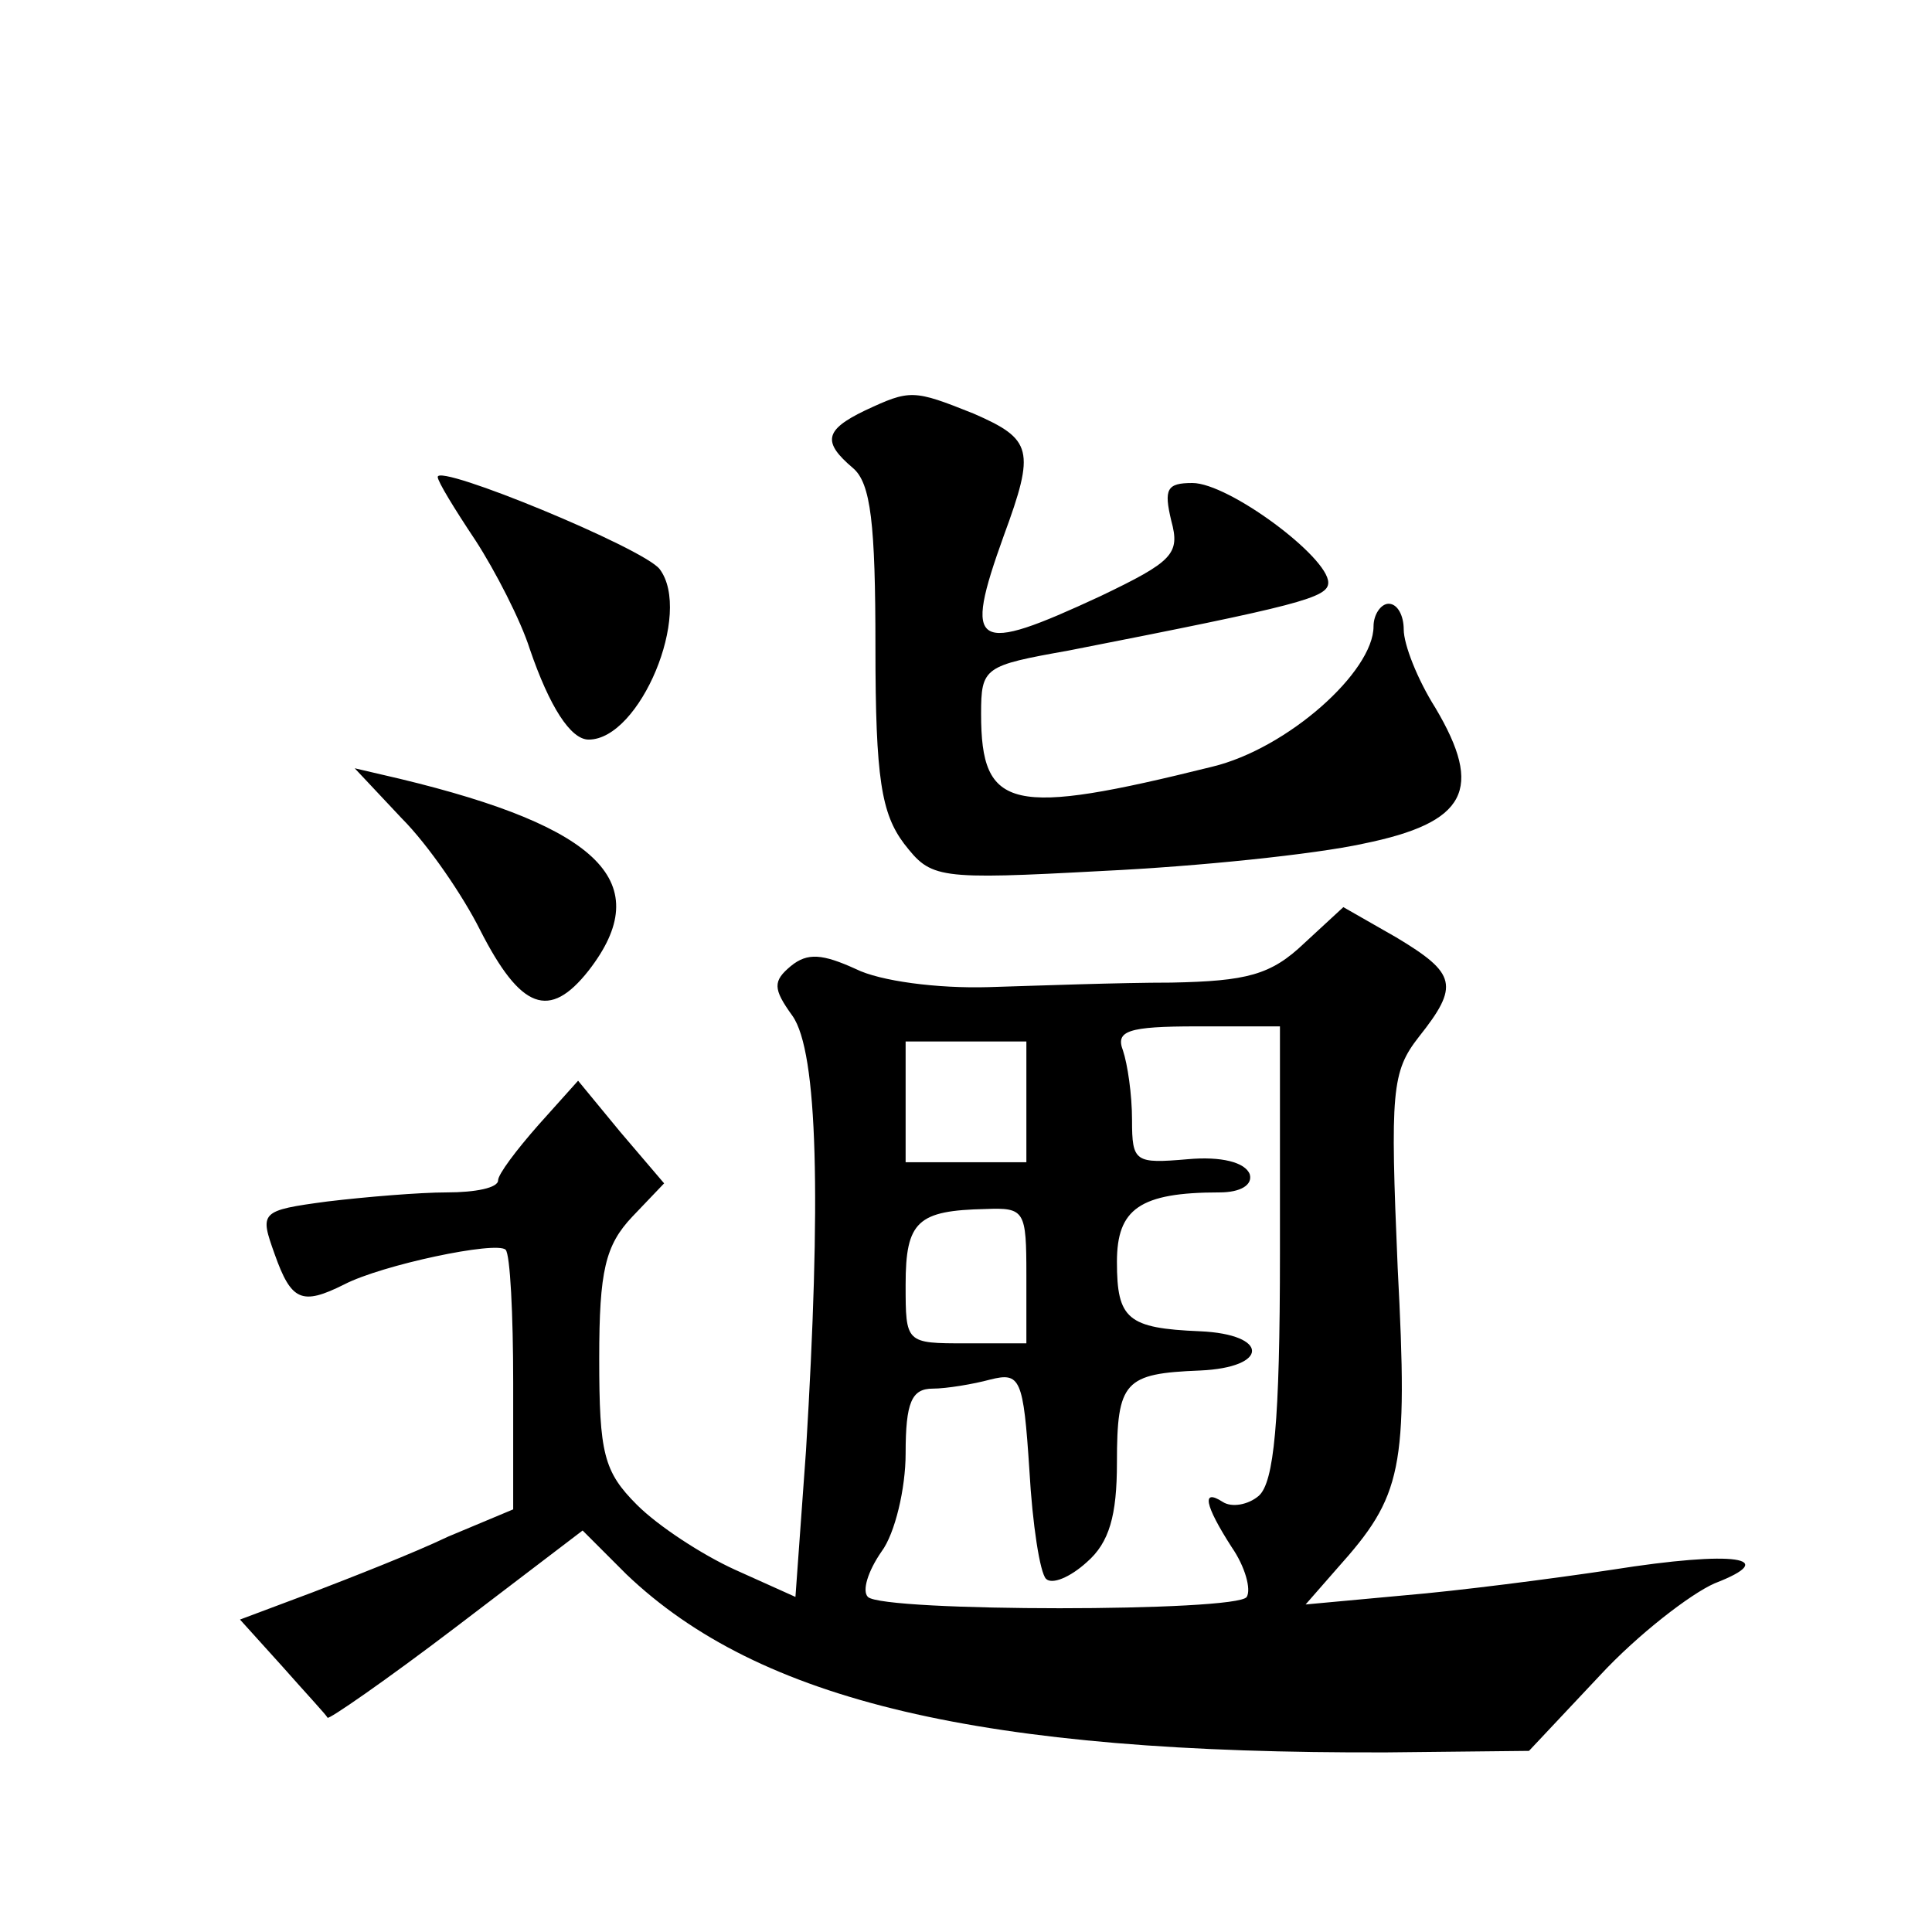
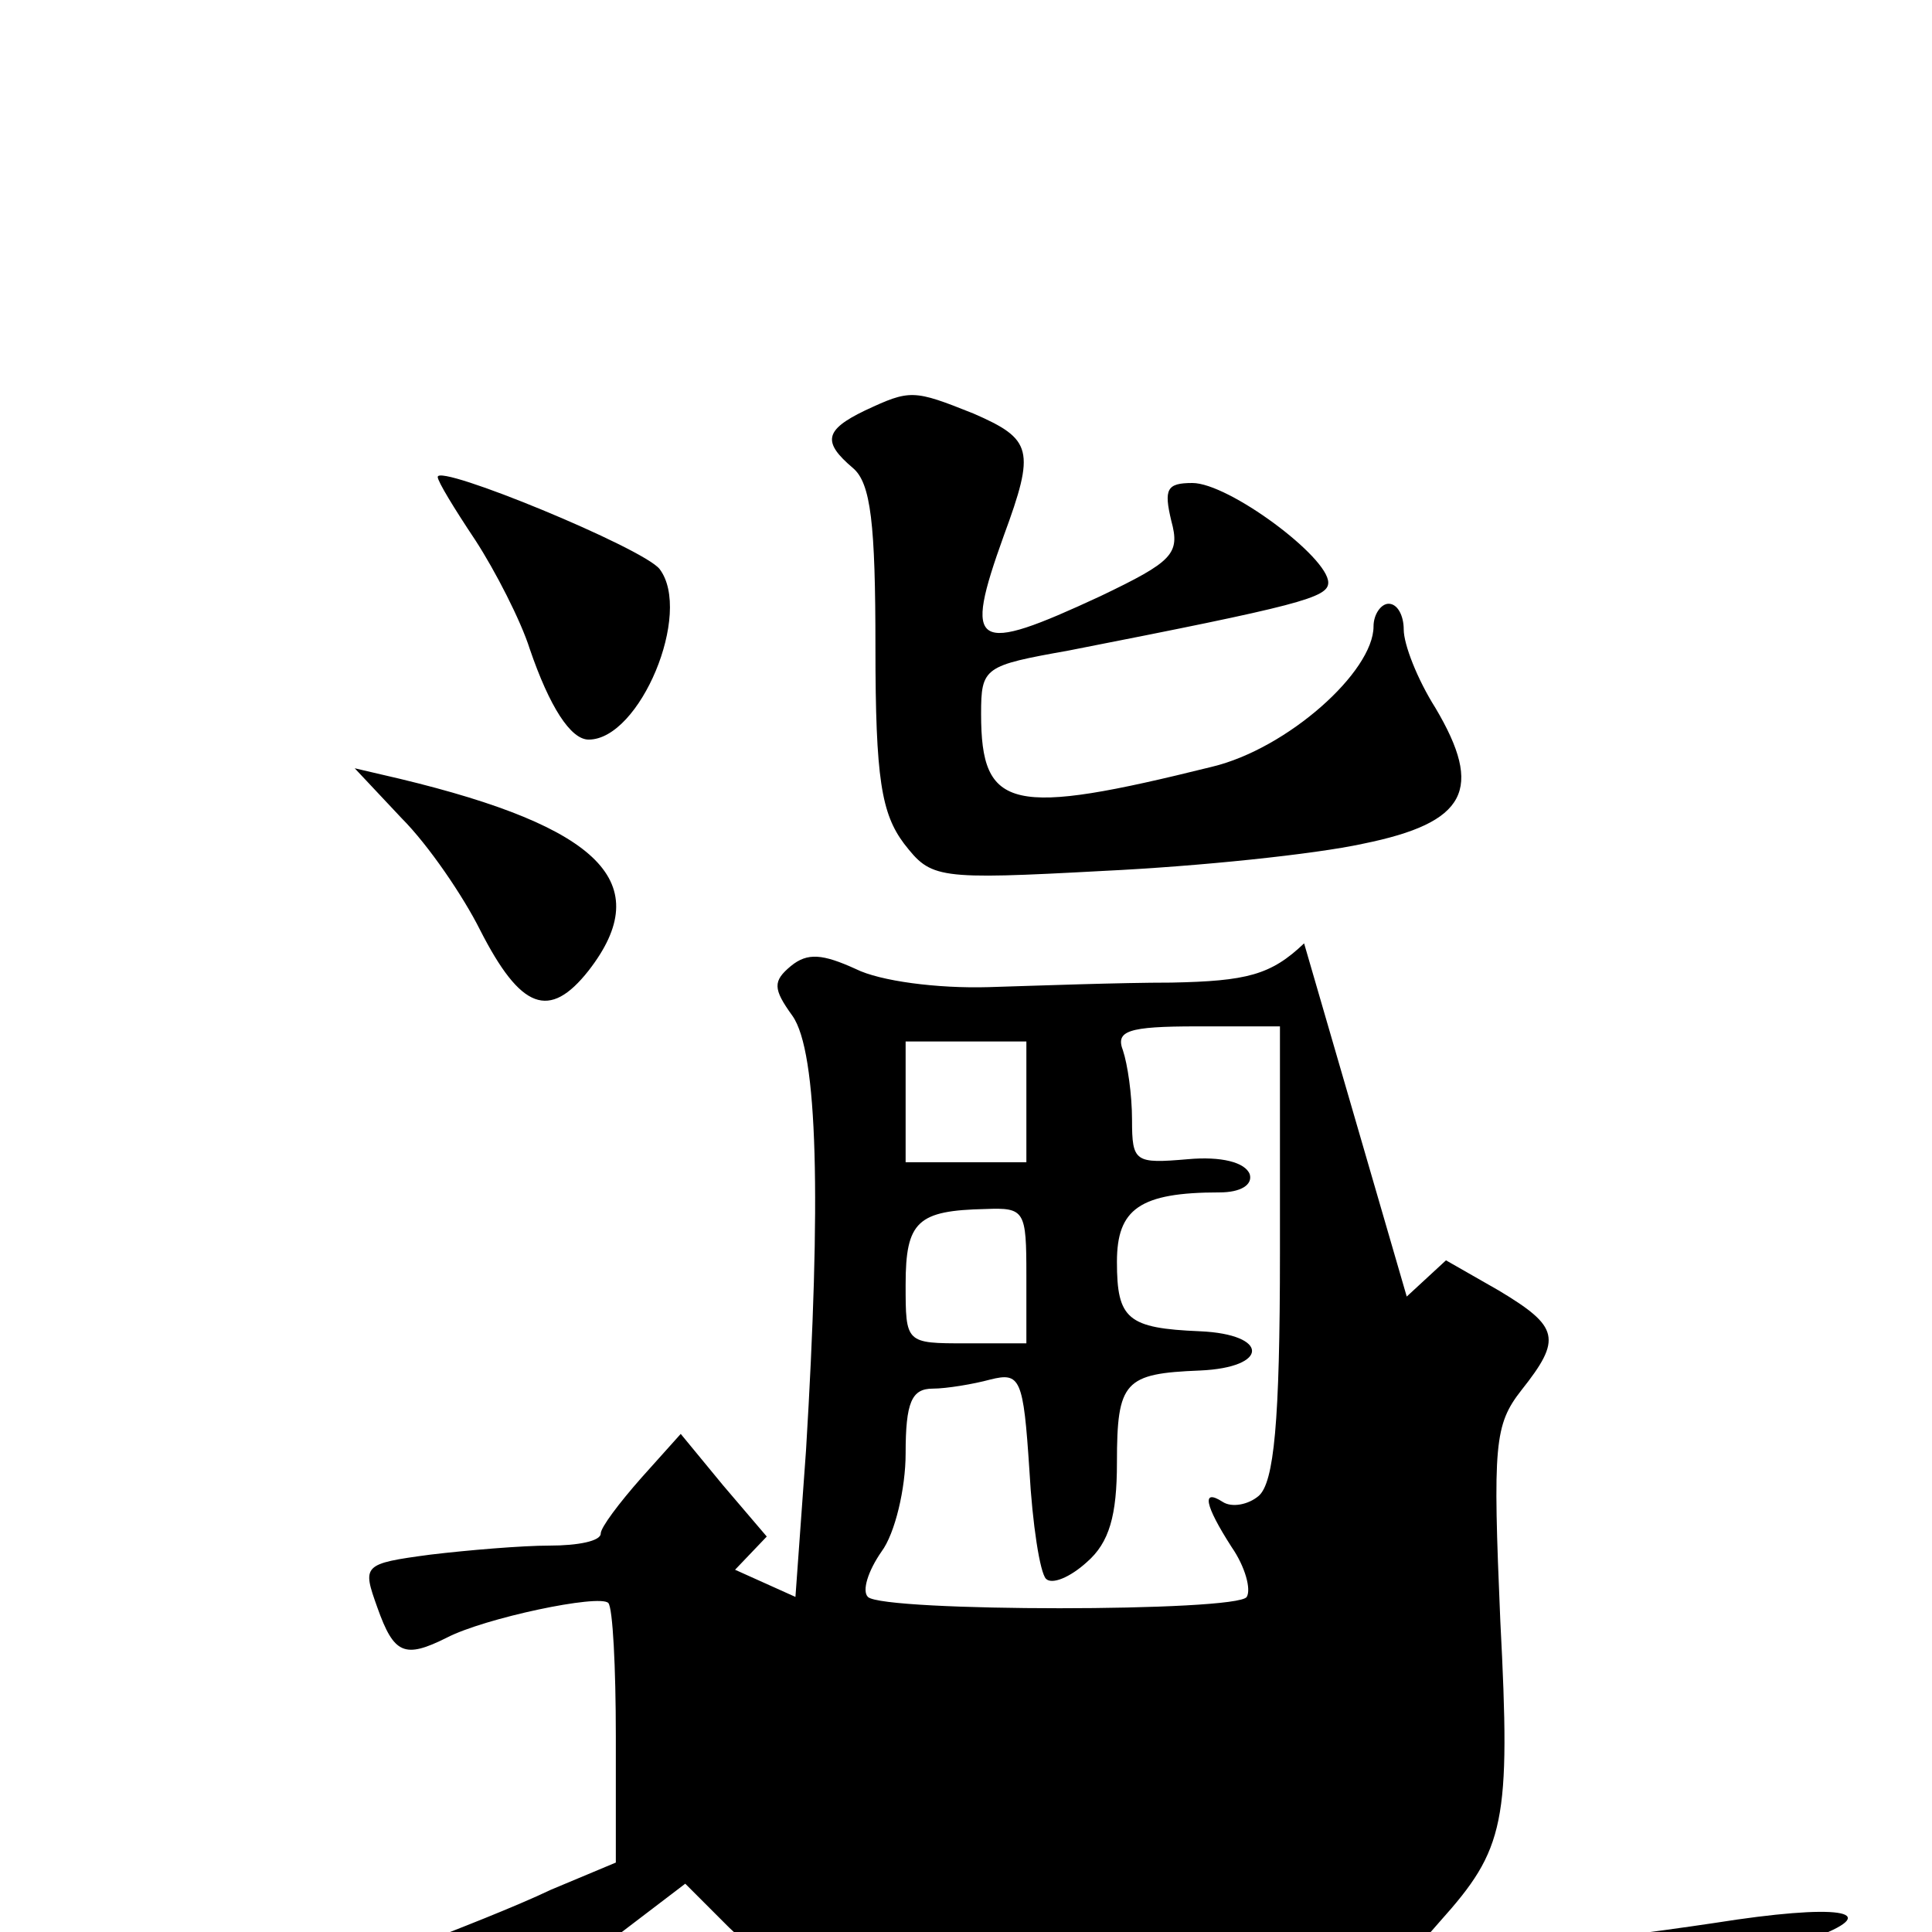
<svg xmlns="http://www.w3.org/2000/svg" version="1.0" width="128pt" height="128pt" viewBox="0 0 128 128" preserveAspectRatio="xMidYMid meet">
  <g transform="translate(0,128) scale(0.1,-0.1)" fill="#0" stroke="none">
-     <path d="M573 1008 c-27 -13 -28 -21 -8 -38 12 -10 15 -37 15 -119 0 -87 4 -110 19 -130 18 -23 21 -24 132 -18 63 3 140 11 172 18 69 14 80 36 48 90 -12 19 -21 42 -21 52 0 9 -4 17 -10 17 -5 0 -10 -7 -10 -15 0 -30 -57 -81 -107 -93 -133 -33 -153 -29 -153 35 0 31 2 32 58 42 153 30 172 35 172 45 0 17 -66 66 -90 66 -17 0 -19 -4 -14 -25 6 -22 1 -27 -47 -50 -84 -39 -91 -35 -64 40 21 57 19 64 -20 81 -40 16 -42 16 -72 2z M290 964 c0 -3 11 -21 25 -42 13 -20 30 -53 36 -72 13 -38 27 -60 39 -60 34 0 69 84 47 113 -11 14 -147 70 -147 61z M266 738 c18 -18 41 -52 52 -74 27 -53 46 -60 72 -27 45 58 8 95 -125 127 l-30 7 31 -33z M864 655 c-22 -21 -38 -25 -88 -26 -34 0 -88 -2 -121 -3 -34 -1 -72 4 -88 12 -22 10 -32 11 -43 2 -12 -10 -12 -15 1 -33 17 -24 19 -123 9 -288 l-7 -97 -40 18 c-22 10 -51 29 -65 43 -22 22 -25 34 -25 97 0 58 4 75 22 94 l21 22 -29 34 -28 34 -26 -29 c-15 -17 -27 -33 -27 -37 0 -5 -15 -8 -34 -8 -18 0 -54 -3 -79 -6 -45 -6 -45 -7 -35 -35 11 -31 18 -34 46 -20 25 13 101 29 107 23 3 -3 5 -43 5 -88 l0 -84 -43 -18 c-23 -11 -64 -27 -90 -37 l-48 -18 28 -31 c15 -17 29 -32 30 -34 0 -2 39 25 85 60 l84 64 29 -29 c88 -84 235 -119 504 -118 l94 1 47 50 c25 27 60 54 76 61 44 17 14 22 -68 9 -40 -6 -102 -14 -138 -17 l-65 -6 21 24 c43 48 47 65 40 199 -5 117 -4 130 14 153 27 34 25 42 -15 66 l-35 20 -26 -24z m-16 -205 c0 -113 -4 -152 -14 -161 -7 -6 -18 -8 -24 -4 -14 9 -12 -2 6 -30 9 -13 13 -28 10 -33 -6 -10 -241 -10 -251 0 -4 4 0 17 9 30 9 12 16 42 16 65 0 34 4 43 18 43 9 0 27 3 38 6 20 5 22 1 26 -60 2 -36 7 -68 11 -72 4 -4 16 1 27 11 15 13 20 31 20 66 0 54 5 59 55 61 46 2 46 24 0 26 -48 2 -55 8 -55 46 0 35 15 46 68 46 14 0 22 5 20 12 -3 8 -19 12 -41 10 -35 -3 -37 -2 -37 26 0 17 -3 37 -6 46 -5 13 3 16 49 16 l55 0 0 -150z m-168 100 l0 -40 -40 0 -40 0 0 40 0 40 40 0 40 0 0 -40z m0 -115 l0 -45 -40 0 c-40 0 -40 0 -40 39 0 42 8 49 53 50 26 1 27 -1 27 -44z" />
+     <path d="M573 1008 c-27 -13 -28 -21 -8 -38 12 -10 15 -37 15 -119 0 -87 4 -110 19 -130 18 -23 21 -24 132 -18 63 3 140 11 172 18 69 14 80 36 48 90 -12 19 -21 42 -21 52 0 9 -4 17 -10 17 -5 0 -10 -7 -10 -15 0 -30 -57 -81 -107 -93 -133 -33 -153 -29 -153 35 0 31 2 32 58 42 153 30 172 35 172 45 0 17 -66 66 -90 66 -17 0 -19 -4 -14 -25 6 -22 1 -27 -47 -50 -84 -39 -91 -35 -64 40 21 57 19 64 -20 81 -40 16 -42 16 -72 2z M290 964 c0 -3 11 -21 25 -42 13 -20 30 -53 36 -72 13 -38 27 -60 39 -60 34 0 69 84 47 113 -11 14 -147 70 -147 61z M266 738 c18 -18 41 -52 52 -74 27 -53 46 -60 72 -27 45 58 8 95 -125 127 l-30 7 31 -33z M864 655 c-22 -21 -38 -25 -88 -26 -34 0 -88 -2 -121 -3 -34 -1 -72 4 -88 12 -22 10 -32 11 -43 2 -12 -10 -12 -15 1 -33 17 -24 19 -123 9 -288 l-7 -97 -40 18 l21 22 -29 34 -28 34 -26 -29 c-15 -17 -27 -33 -27 -37 0 -5 -15 -8 -34 -8 -18 0 -54 -3 -79 -6 -45 -6 -45 -7 -35 -35 11 -31 18 -34 46 -20 25 13 101 29 107 23 3 -3 5 -43 5 -88 l0 -84 -43 -18 c-23 -11 -64 -27 -90 -37 l-48 -18 28 -31 c15 -17 29 -32 30 -34 0 -2 39 25 85 60 l84 64 29 -29 c88 -84 235 -119 504 -118 l94 1 47 50 c25 27 60 54 76 61 44 17 14 22 -68 9 -40 -6 -102 -14 -138 -17 l-65 -6 21 24 c43 48 47 65 40 199 -5 117 -4 130 14 153 27 34 25 42 -15 66 l-35 20 -26 -24z m-16 -205 c0 -113 -4 -152 -14 -161 -7 -6 -18 -8 -24 -4 -14 9 -12 -2 6 -30 9 -13 13 -28 10 -33 -6 -10 -241 -10 -251 0 -4 4 0 17 9 30 9 12 16 42 16 65 0 34 4 43 18 43 9 0 27 3 38 6 20 5 22 1 26 -60 2 -36 7 -68 11 -72 4 -4 16 1 27 11 15 13 20 31 20 66 0 54 5 59 55 61 46 2 46 24 0 26 -48 2 -55 8 -55 46 0 35 15 46 68 46 14 0 22 5 20 12 -3 8 -19 12 -41 10 -35 -3 -37 -2 -37 26 0 17 -3 37 -6 46 -5 13 3 16 49 16 l55 0 0 -150z m-168 100 l0 -40 -40 0 -40 0 0 40 0 40 40 0 40 0 0 -40z m0 -115 l0 -45 -40 0 c-40 0 -40 0 -40 39 0 42 8 49 53 50 26 1 27 -1 27 -44z" />
  </g>
</svg>